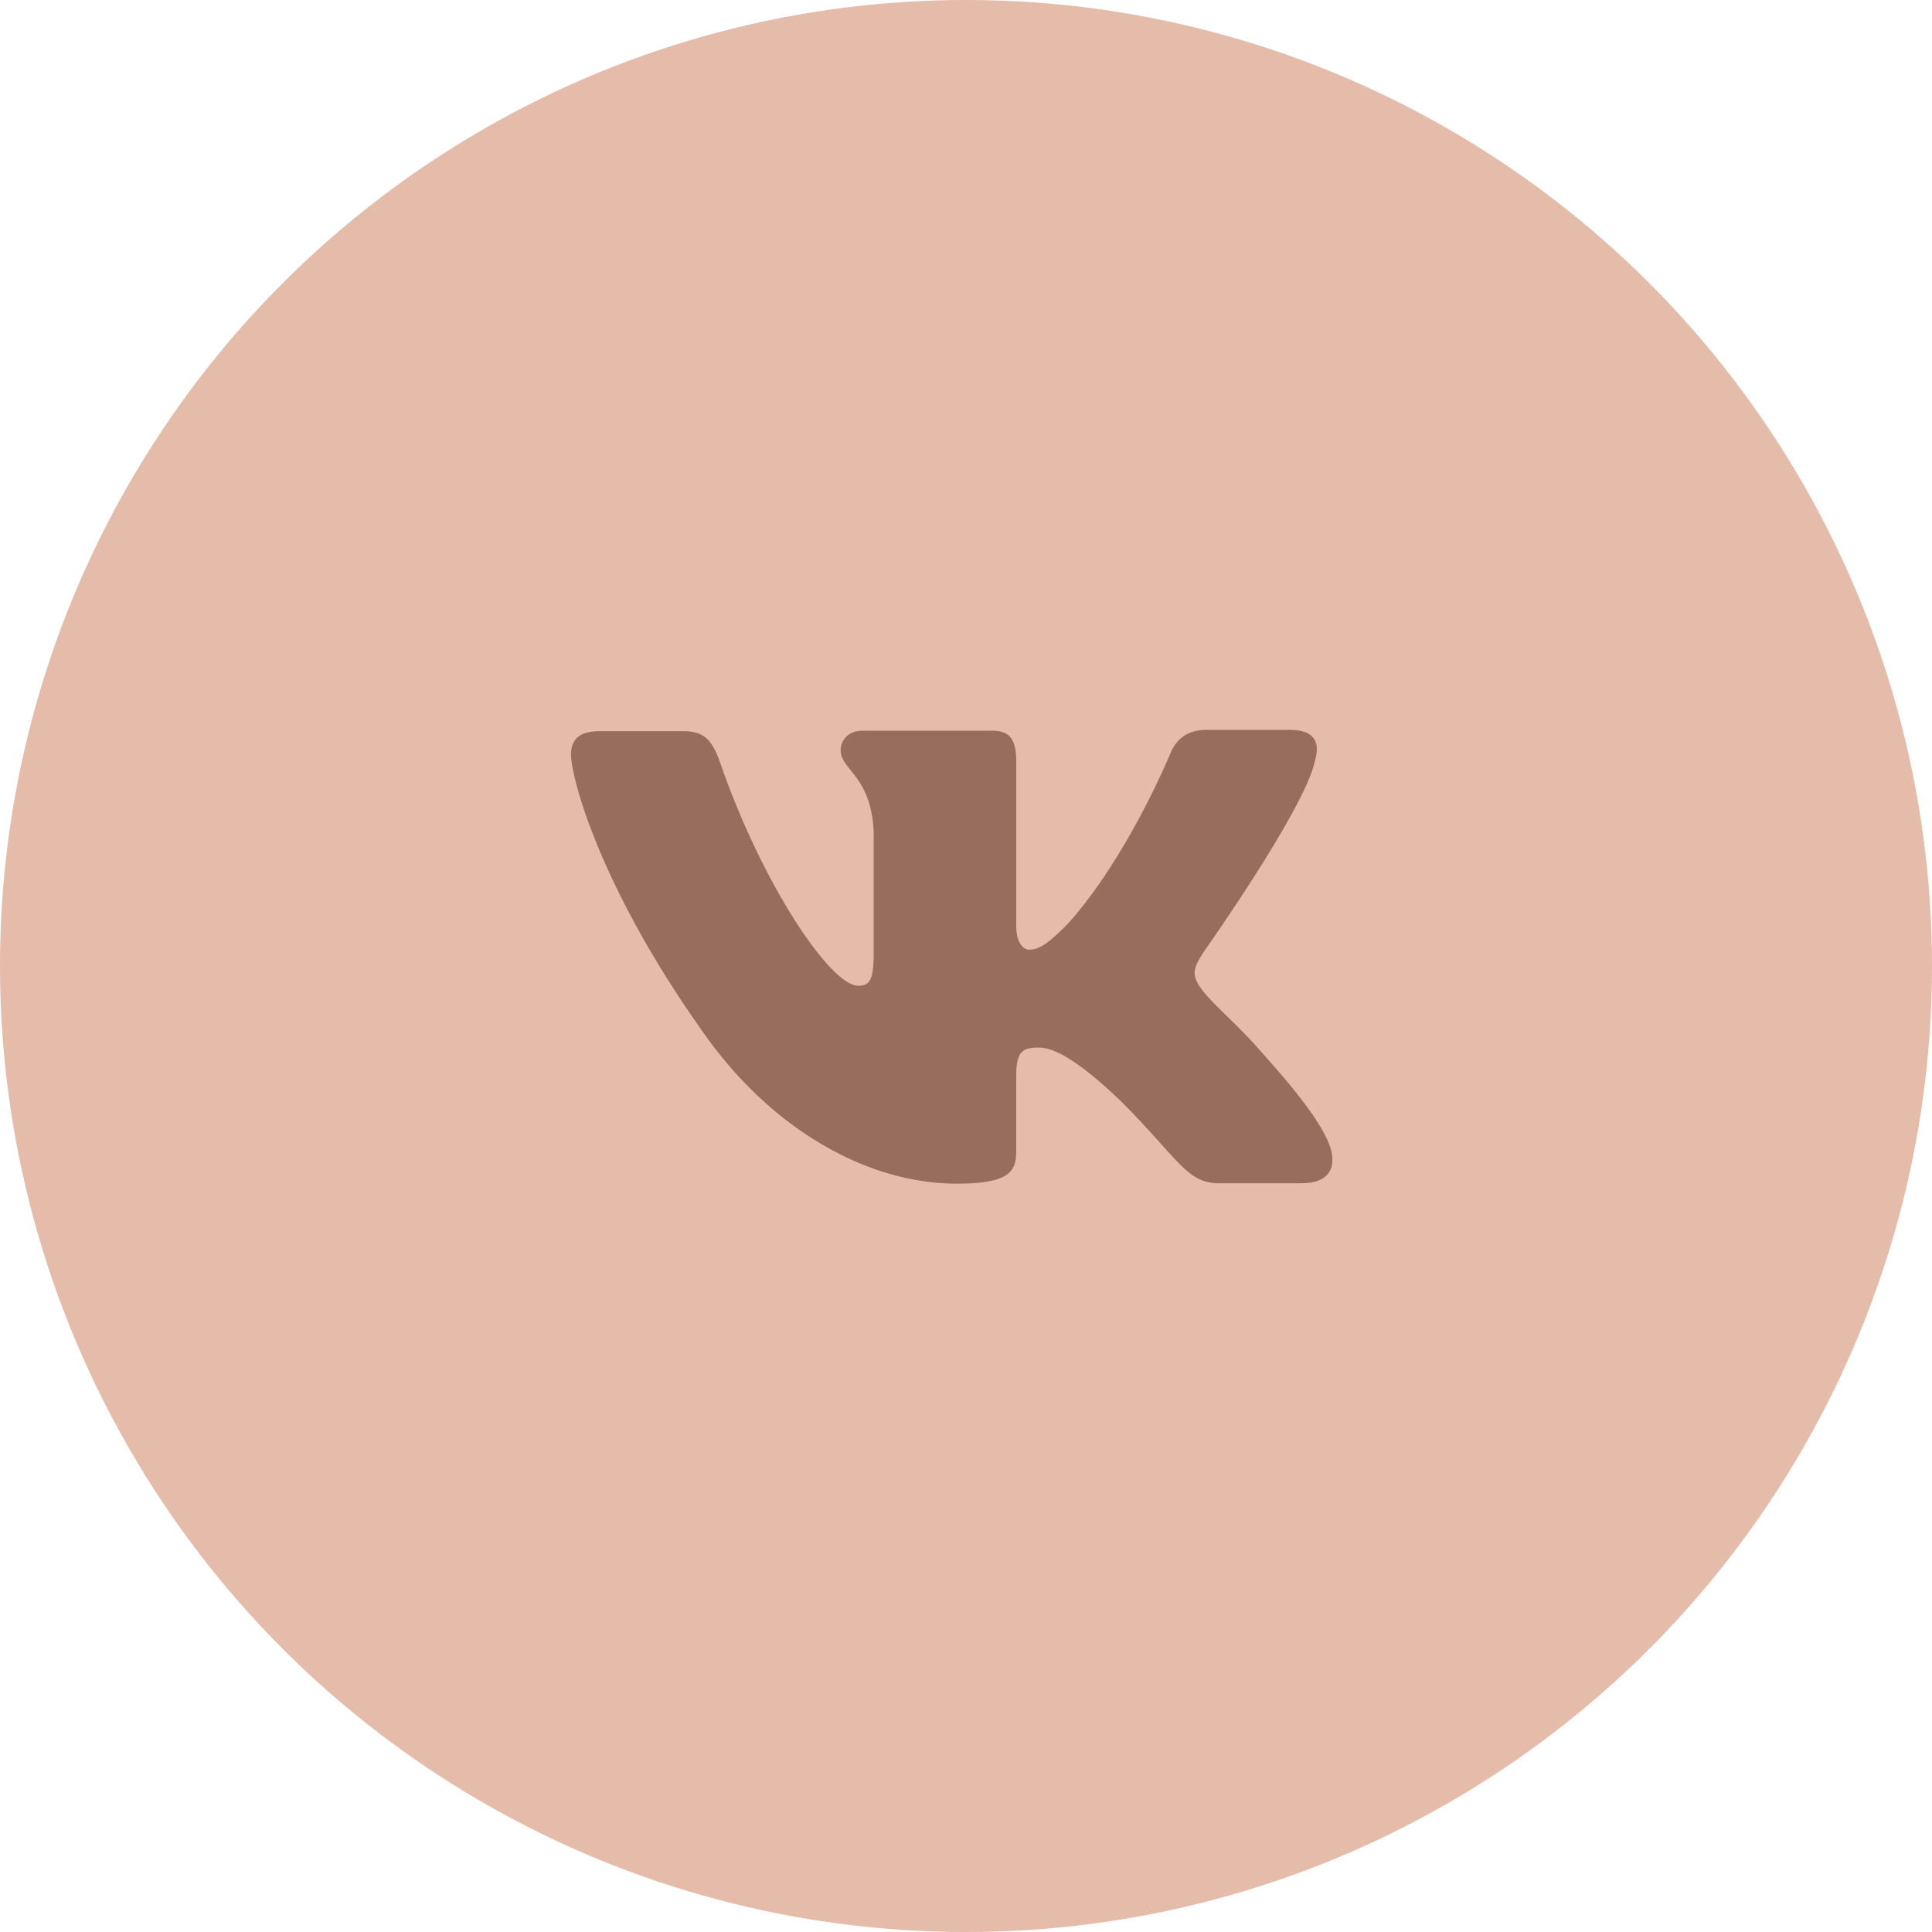
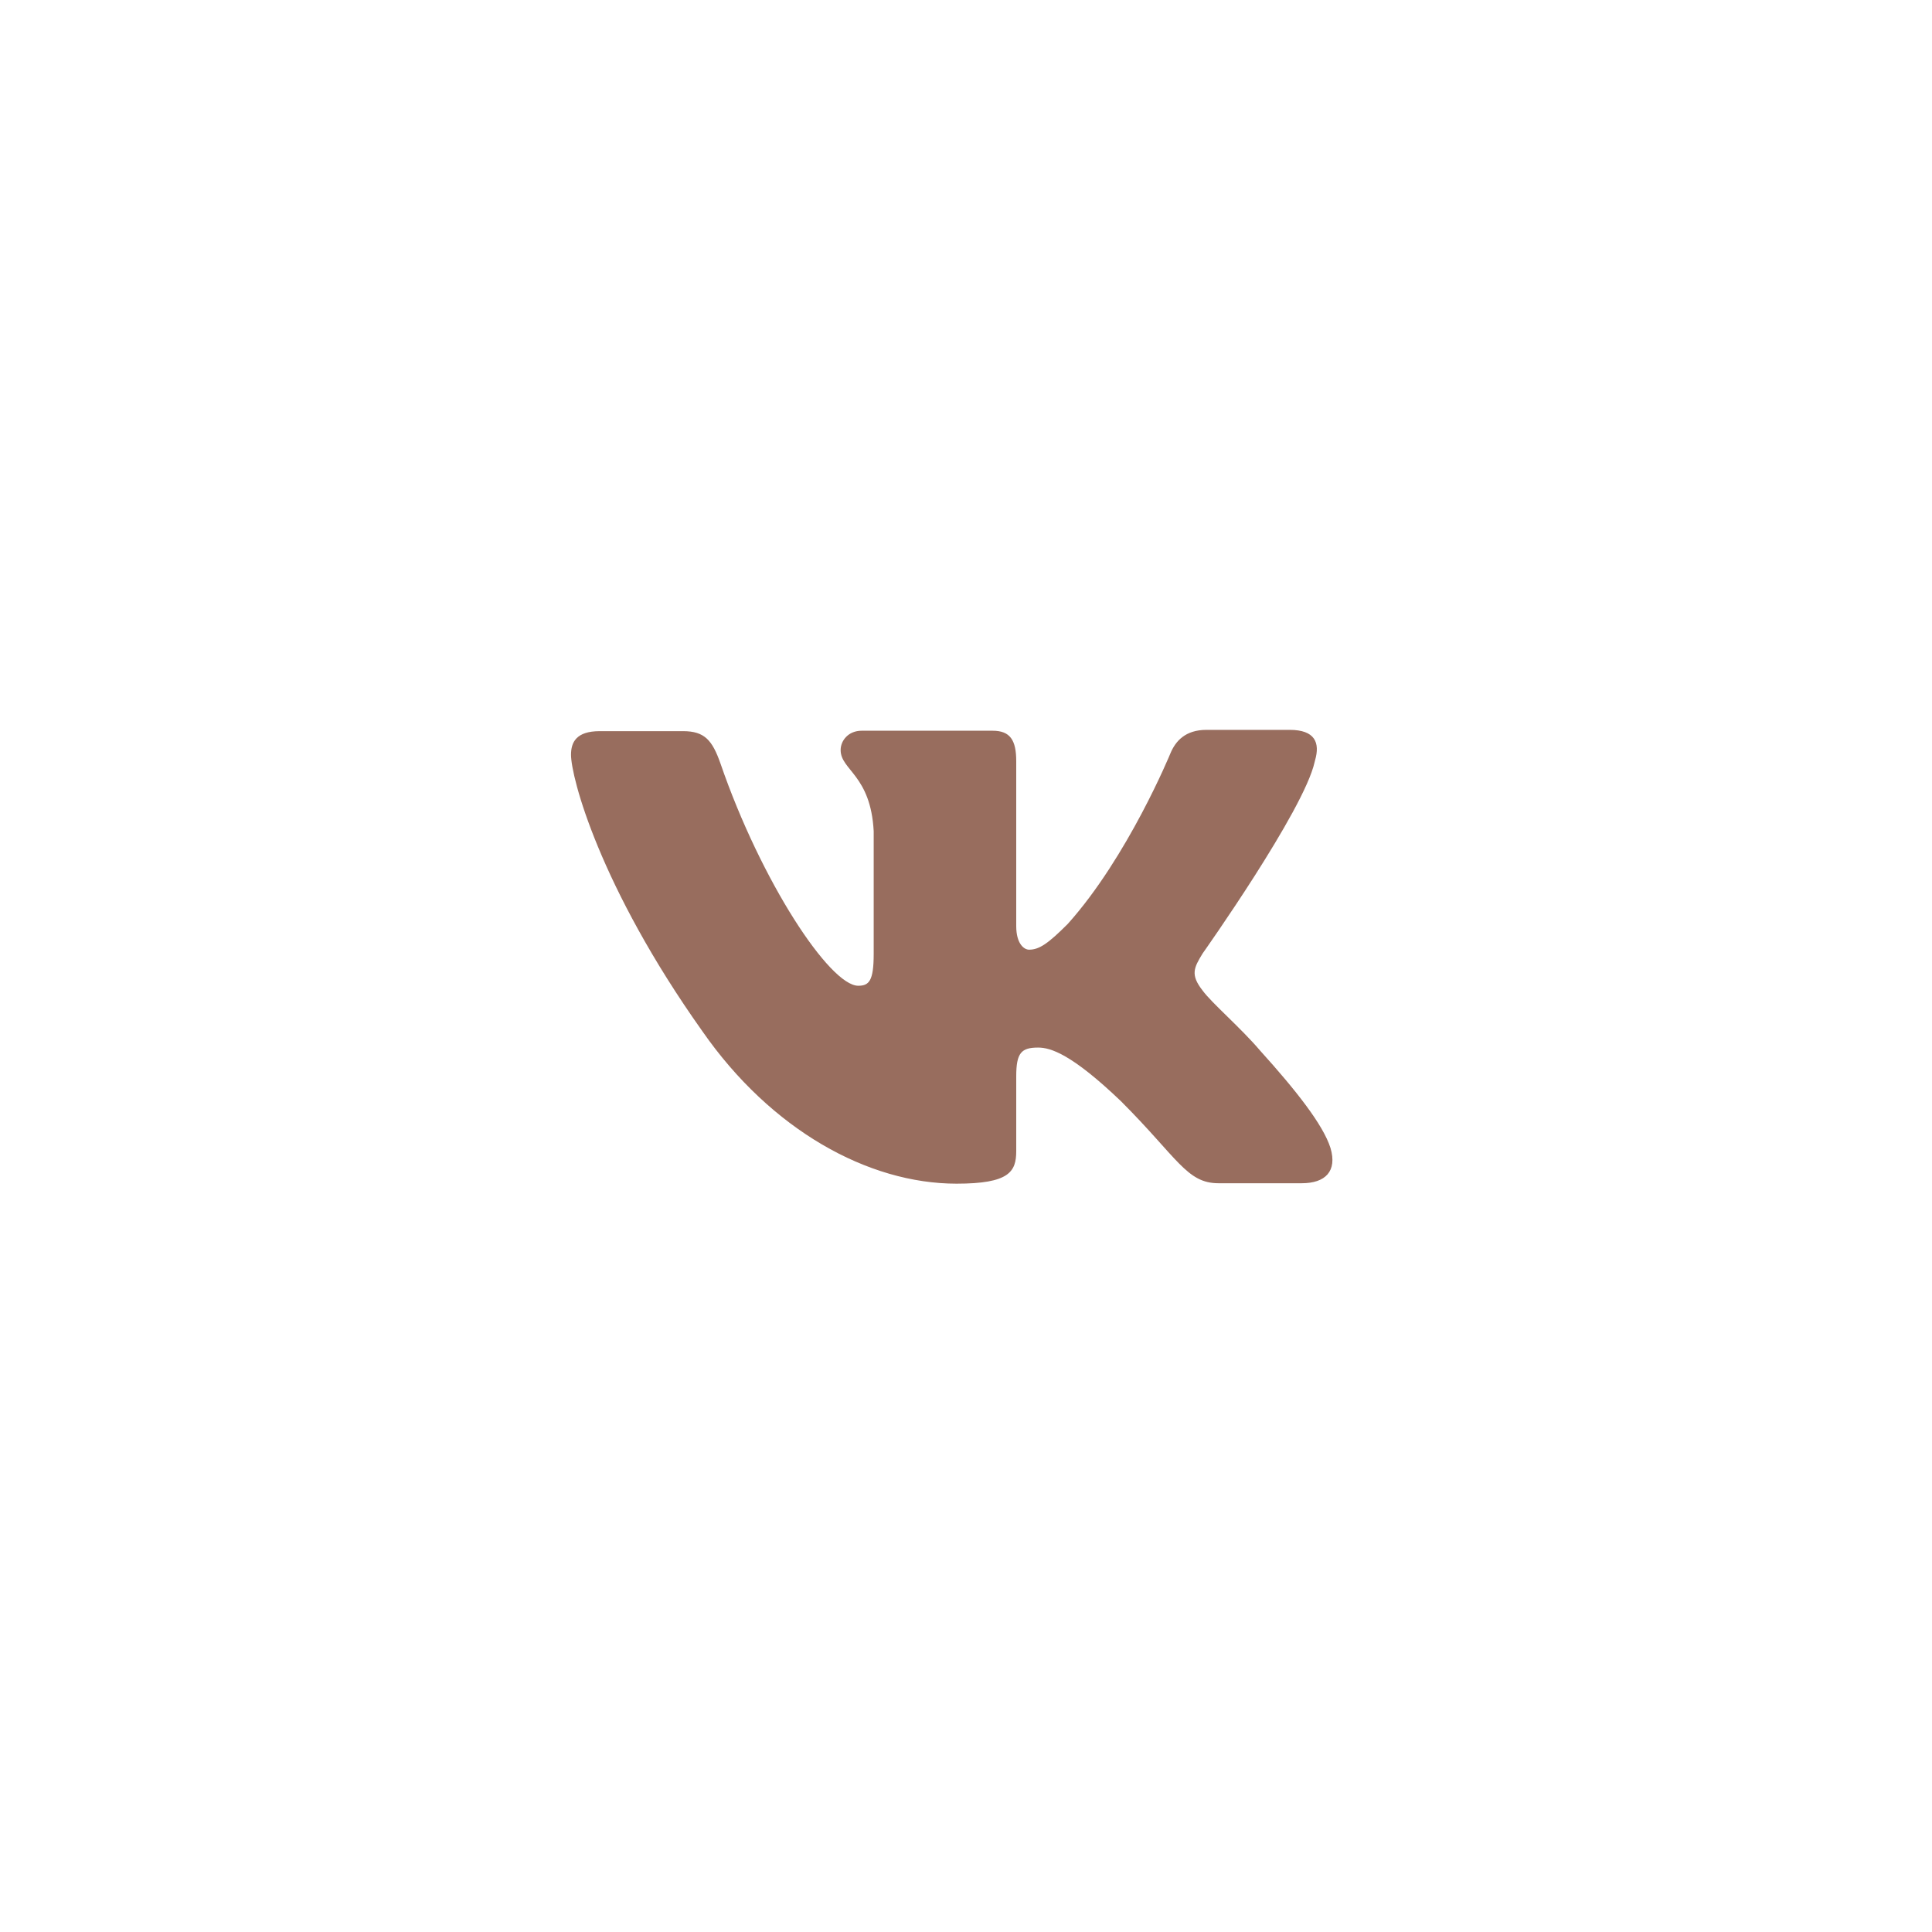
<svg xmlns="http://www.w3.org/2000/svg" id="_Слой_1" data-name="Слой_1" version="1.1" viewBox="0 0 45 45">
  <defs>
    <style> .st0 { fill: #986d5e; } .st1 { fill: #e5bbaa; } </style>
  </defs>
-   <circle class="st1" cx="22.5" cy="22.5" r="22.5" />
  <path class="st0" d="M30.63,17.71c.12-.41,0-.71-.59-.71h-1.94c-.49,0-.72.26-.84.55,0,0-.99,2.41-2.39,3.97-.45.45-.66.6-.9.6-.12,0-.3-.14-.3-.55v-3.84c0-.49-.14-.71-.55-.71h-3.05c-.31,0-.49.23-.49.45,0,.47.7.58.77,1.89v2.86c0,.63-.11.74-.36.74-.66,0-2.26-2.42-3.21-5.18-.19-.54-.37-.75-.87-.75h-1.94c-.55,0-.67.26-.67.55,0,.52.66,3.06,3.06,6.44,1.6,2.3,3.86,3.55,5.92,3.55,1.23,0,1.39-.28,1.39-.76v-1.74c0-.55.12-.67.51-.67.29,0,.78.15,1.93,1.25,1.32,1.32,1.53,1.91,2.27,1.91h1.94c.55,0,.83-.28.67-.82-.17-.54-.8-1.34-1.64-2.27-.45-.53-1.13-1.11-1.34-1.4-.29-.37-.2-.53,0-.86,0,0,2.36-3.33,2.61-4.46Z" />
</svg>